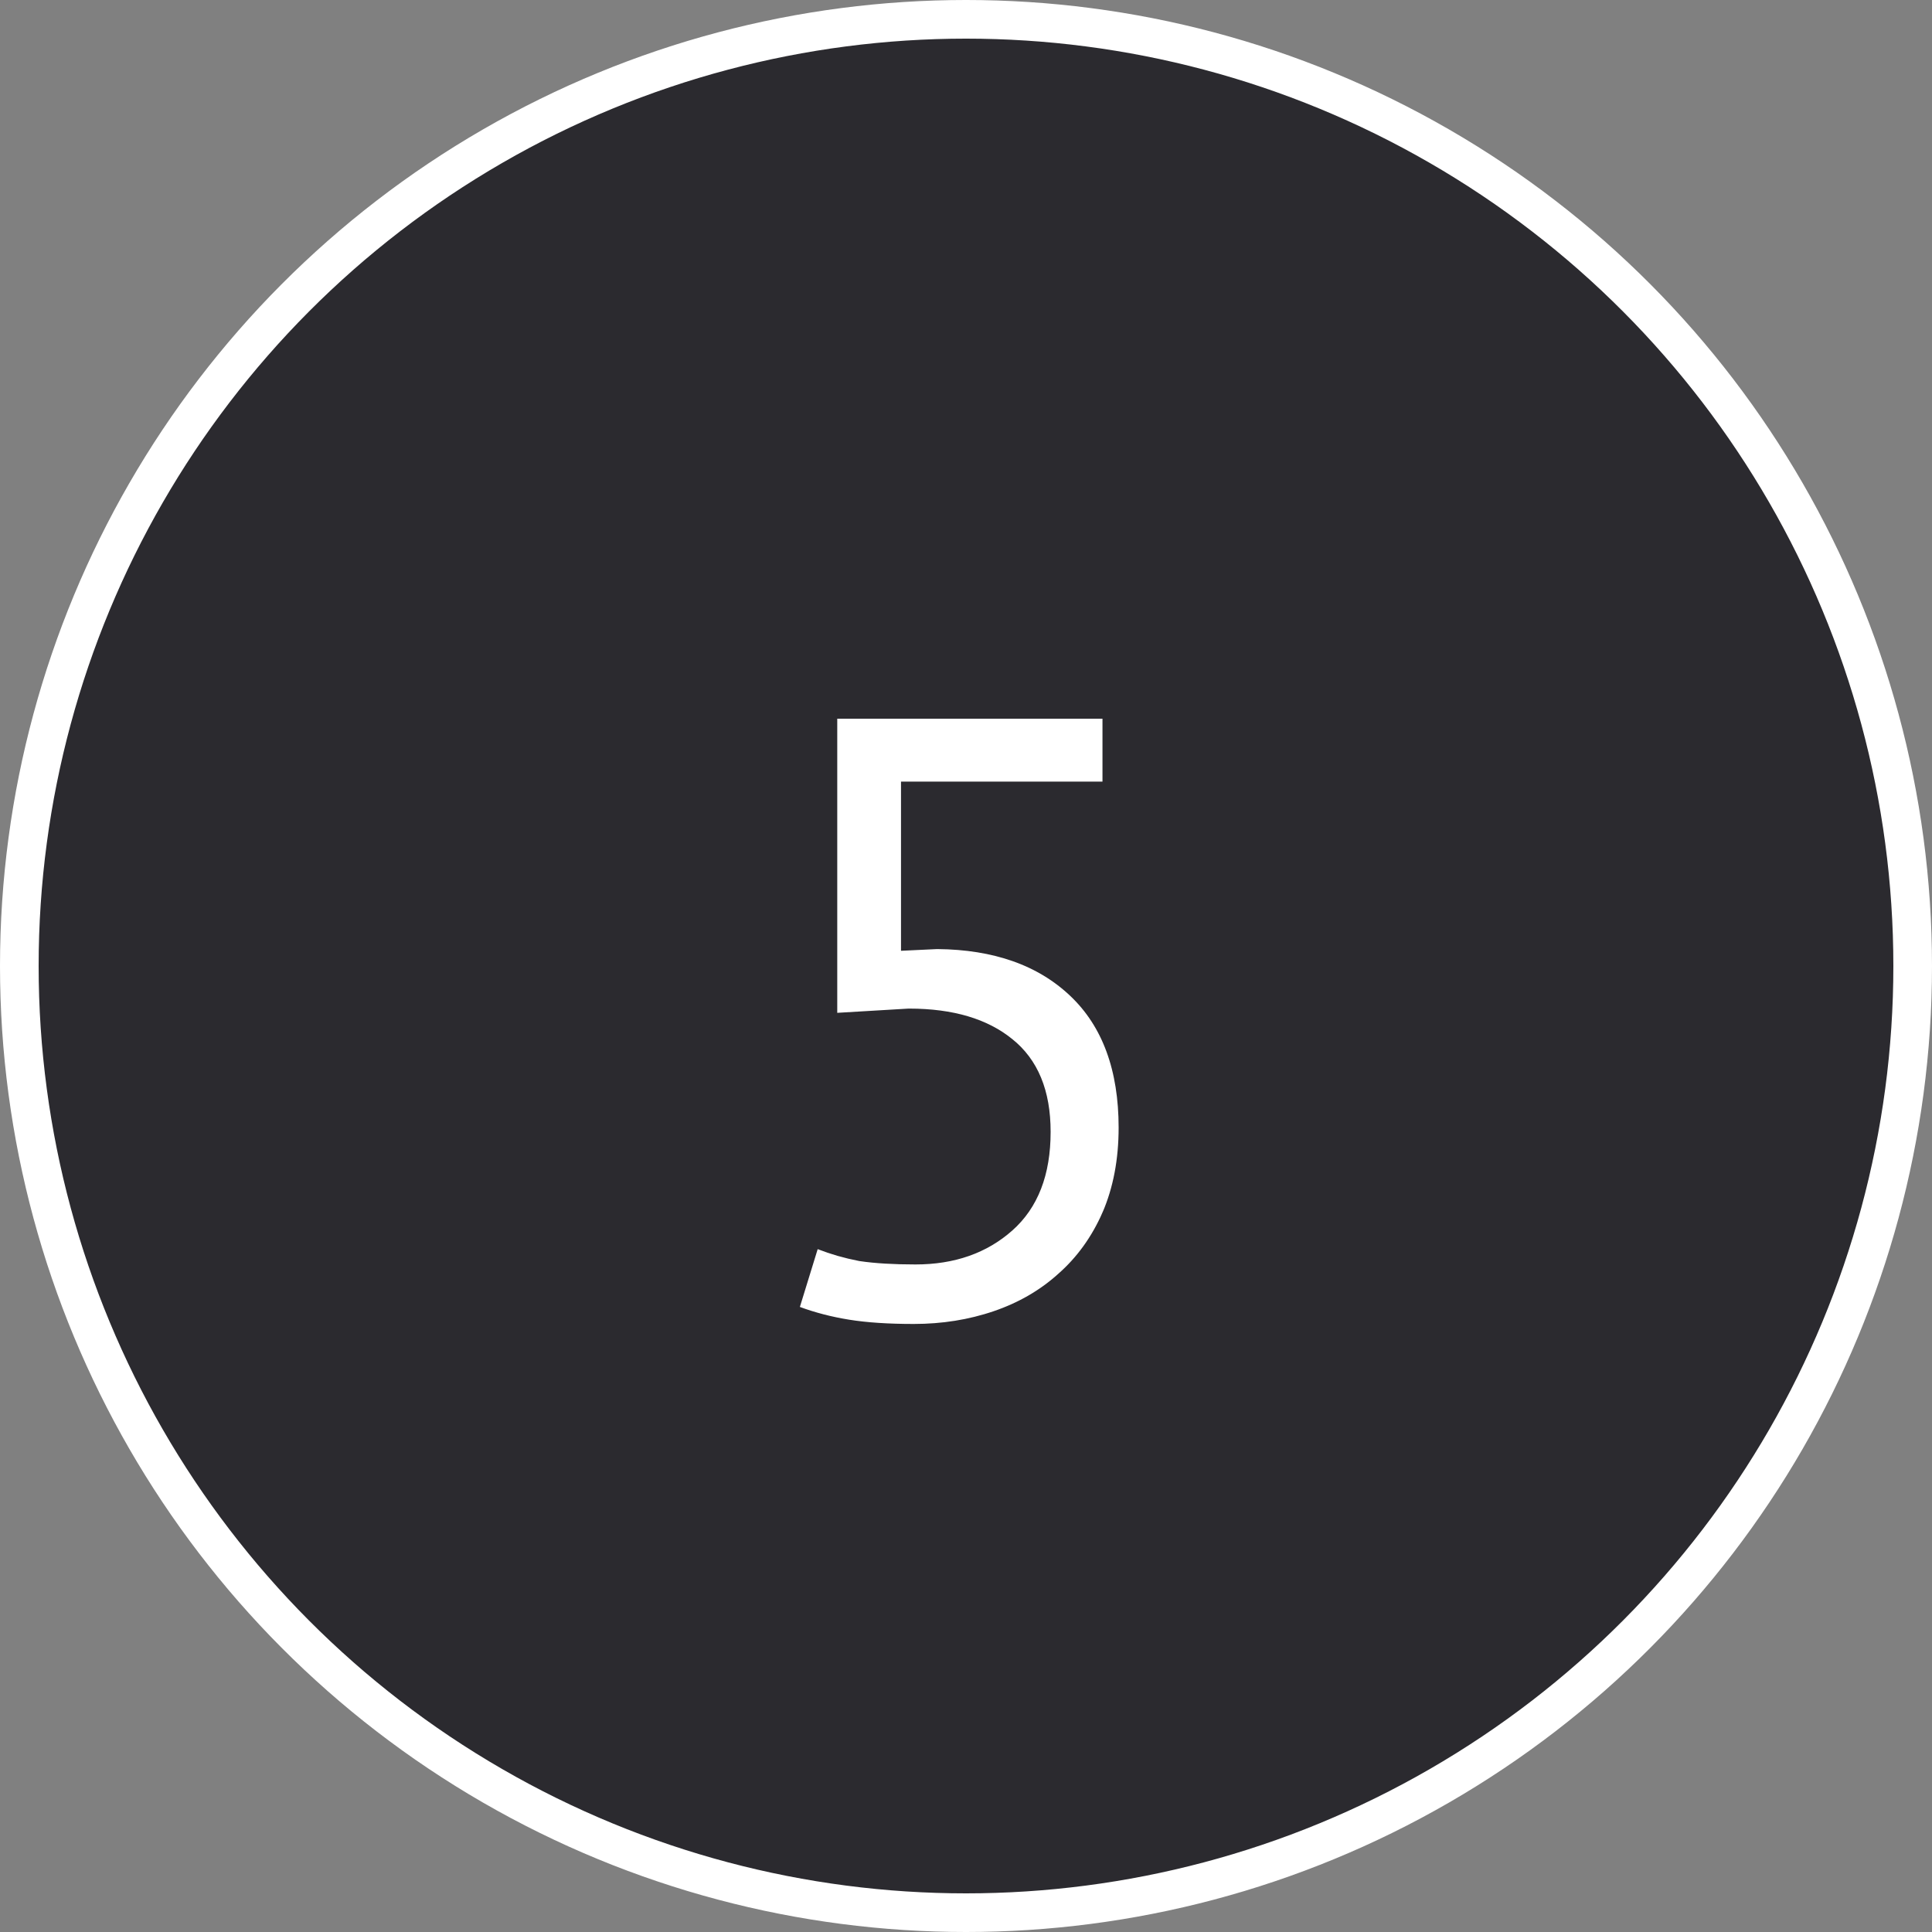
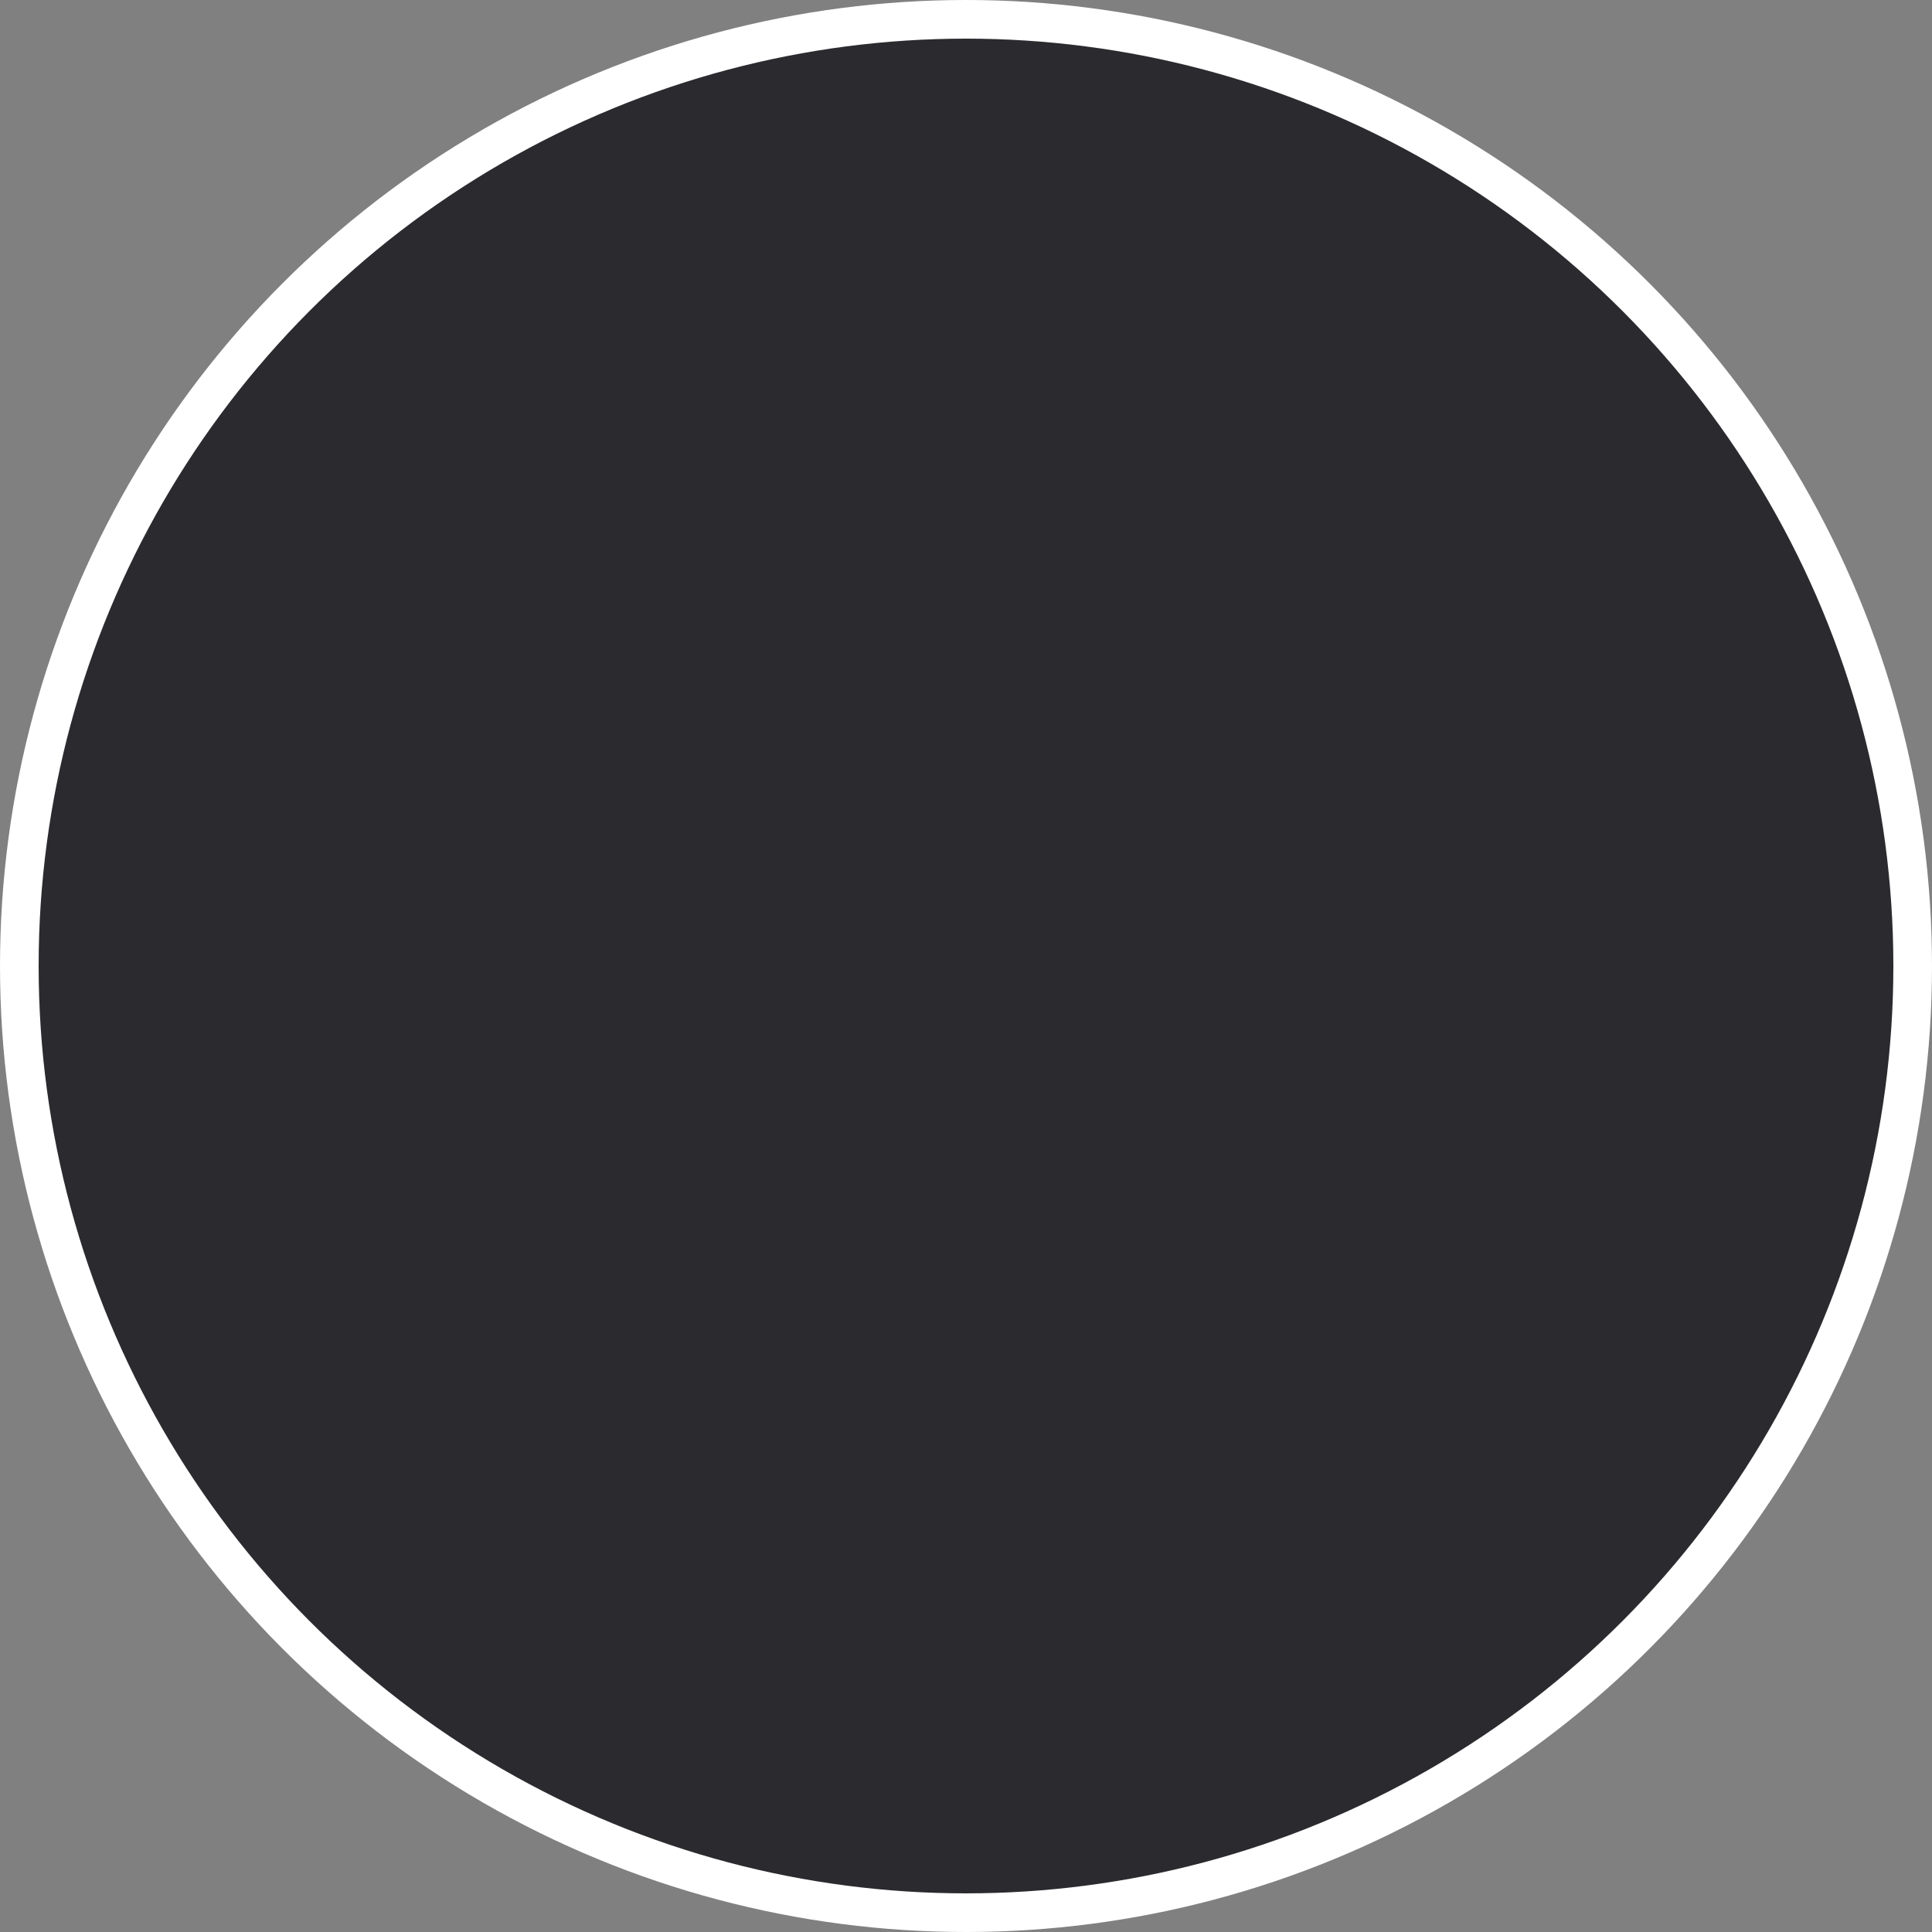
<svg xmlns="http://www.w3.org/2000/svg" width="50" height="50" viewBox="0 0 50 50" fill="none">
  <rect x="0" y="0" width="50" height="50" fill="#808080" stroke="none" />
  <circle cx="25" cy="25" r="24.5" fill="#2B2A2F" stroke="white" />
-   <path d="M25.884 27.281L25.884 27.281L25.888 27.284C26.398 27.693 26.69 28.329 26.69 29.292C26.69 30.304 26.395 31.002 25.868 31.47C25.313 31.963 24.601 32.224 23.692 32.224C23.141 32.224 22.686 32.196 22.324 32.143C21.974 32.075 21.648 31.981 21.344 31.862L20.843 31.666L20.684 32.18L20.223 33.676L20.083 34.128L20.526 34.292C20.956 34.451 21.413 34.569 21.897 34.647C22.386 34.726 22.972 34.764 23.648 34.764C24.432 34.764 25.177 34.646 25.878 34.407C26.581 34.167 27.198 33.812 27.721 33.339C28.262 32.863 28.684 32.275 28.989 31.584L28.99 31.584L28.991 31.58C29.301 30.862 29.45 30.06 29.45 29.182C29.45 27.605 29.002 26.32 28.04 25.409C27.09 24.509 25.813 24.077 24.269 24.062L24.255 24.061L24.241 24.062L23.818 24.082V20.728H28.532H29.032V20.228V18.6V18.1H28.532H21.668H21.168V18.6V26.212V26.742L21.698 26.711L23.531 26.602C24.594 26.604 25.358 26.851 25.884 27.281Z" fill="white" stroke="#2B2A2F" />
</svg>